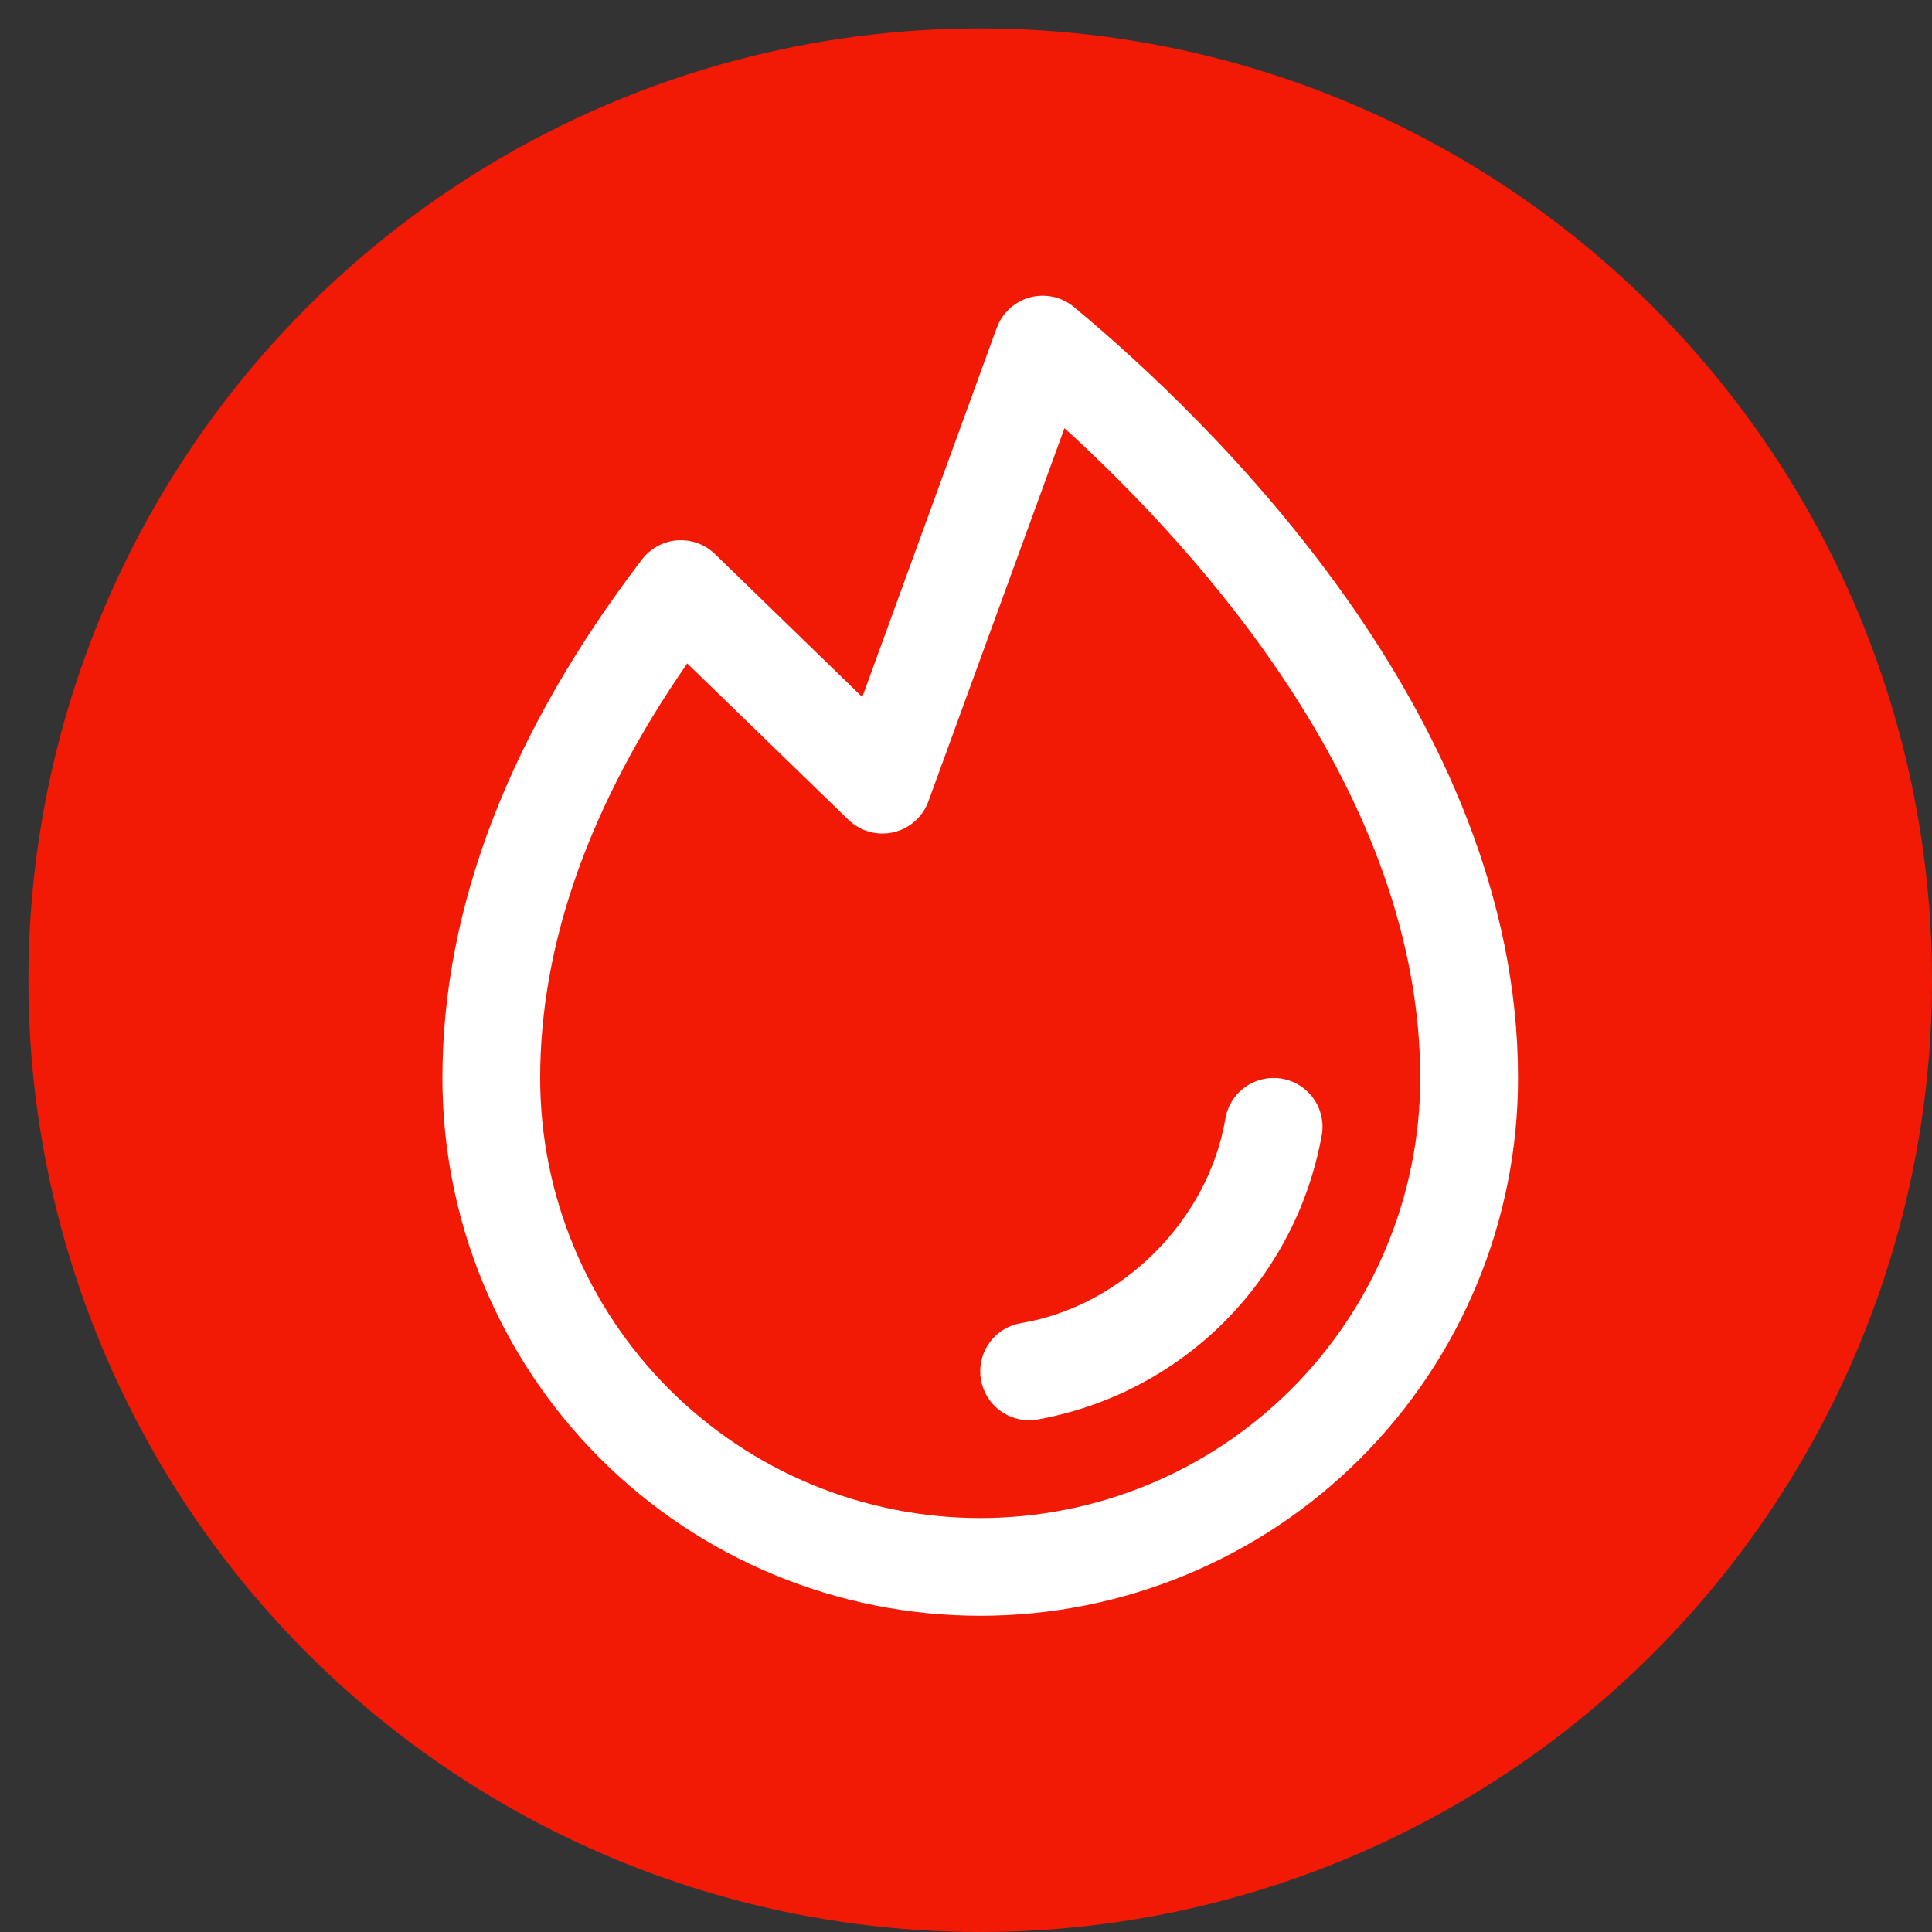
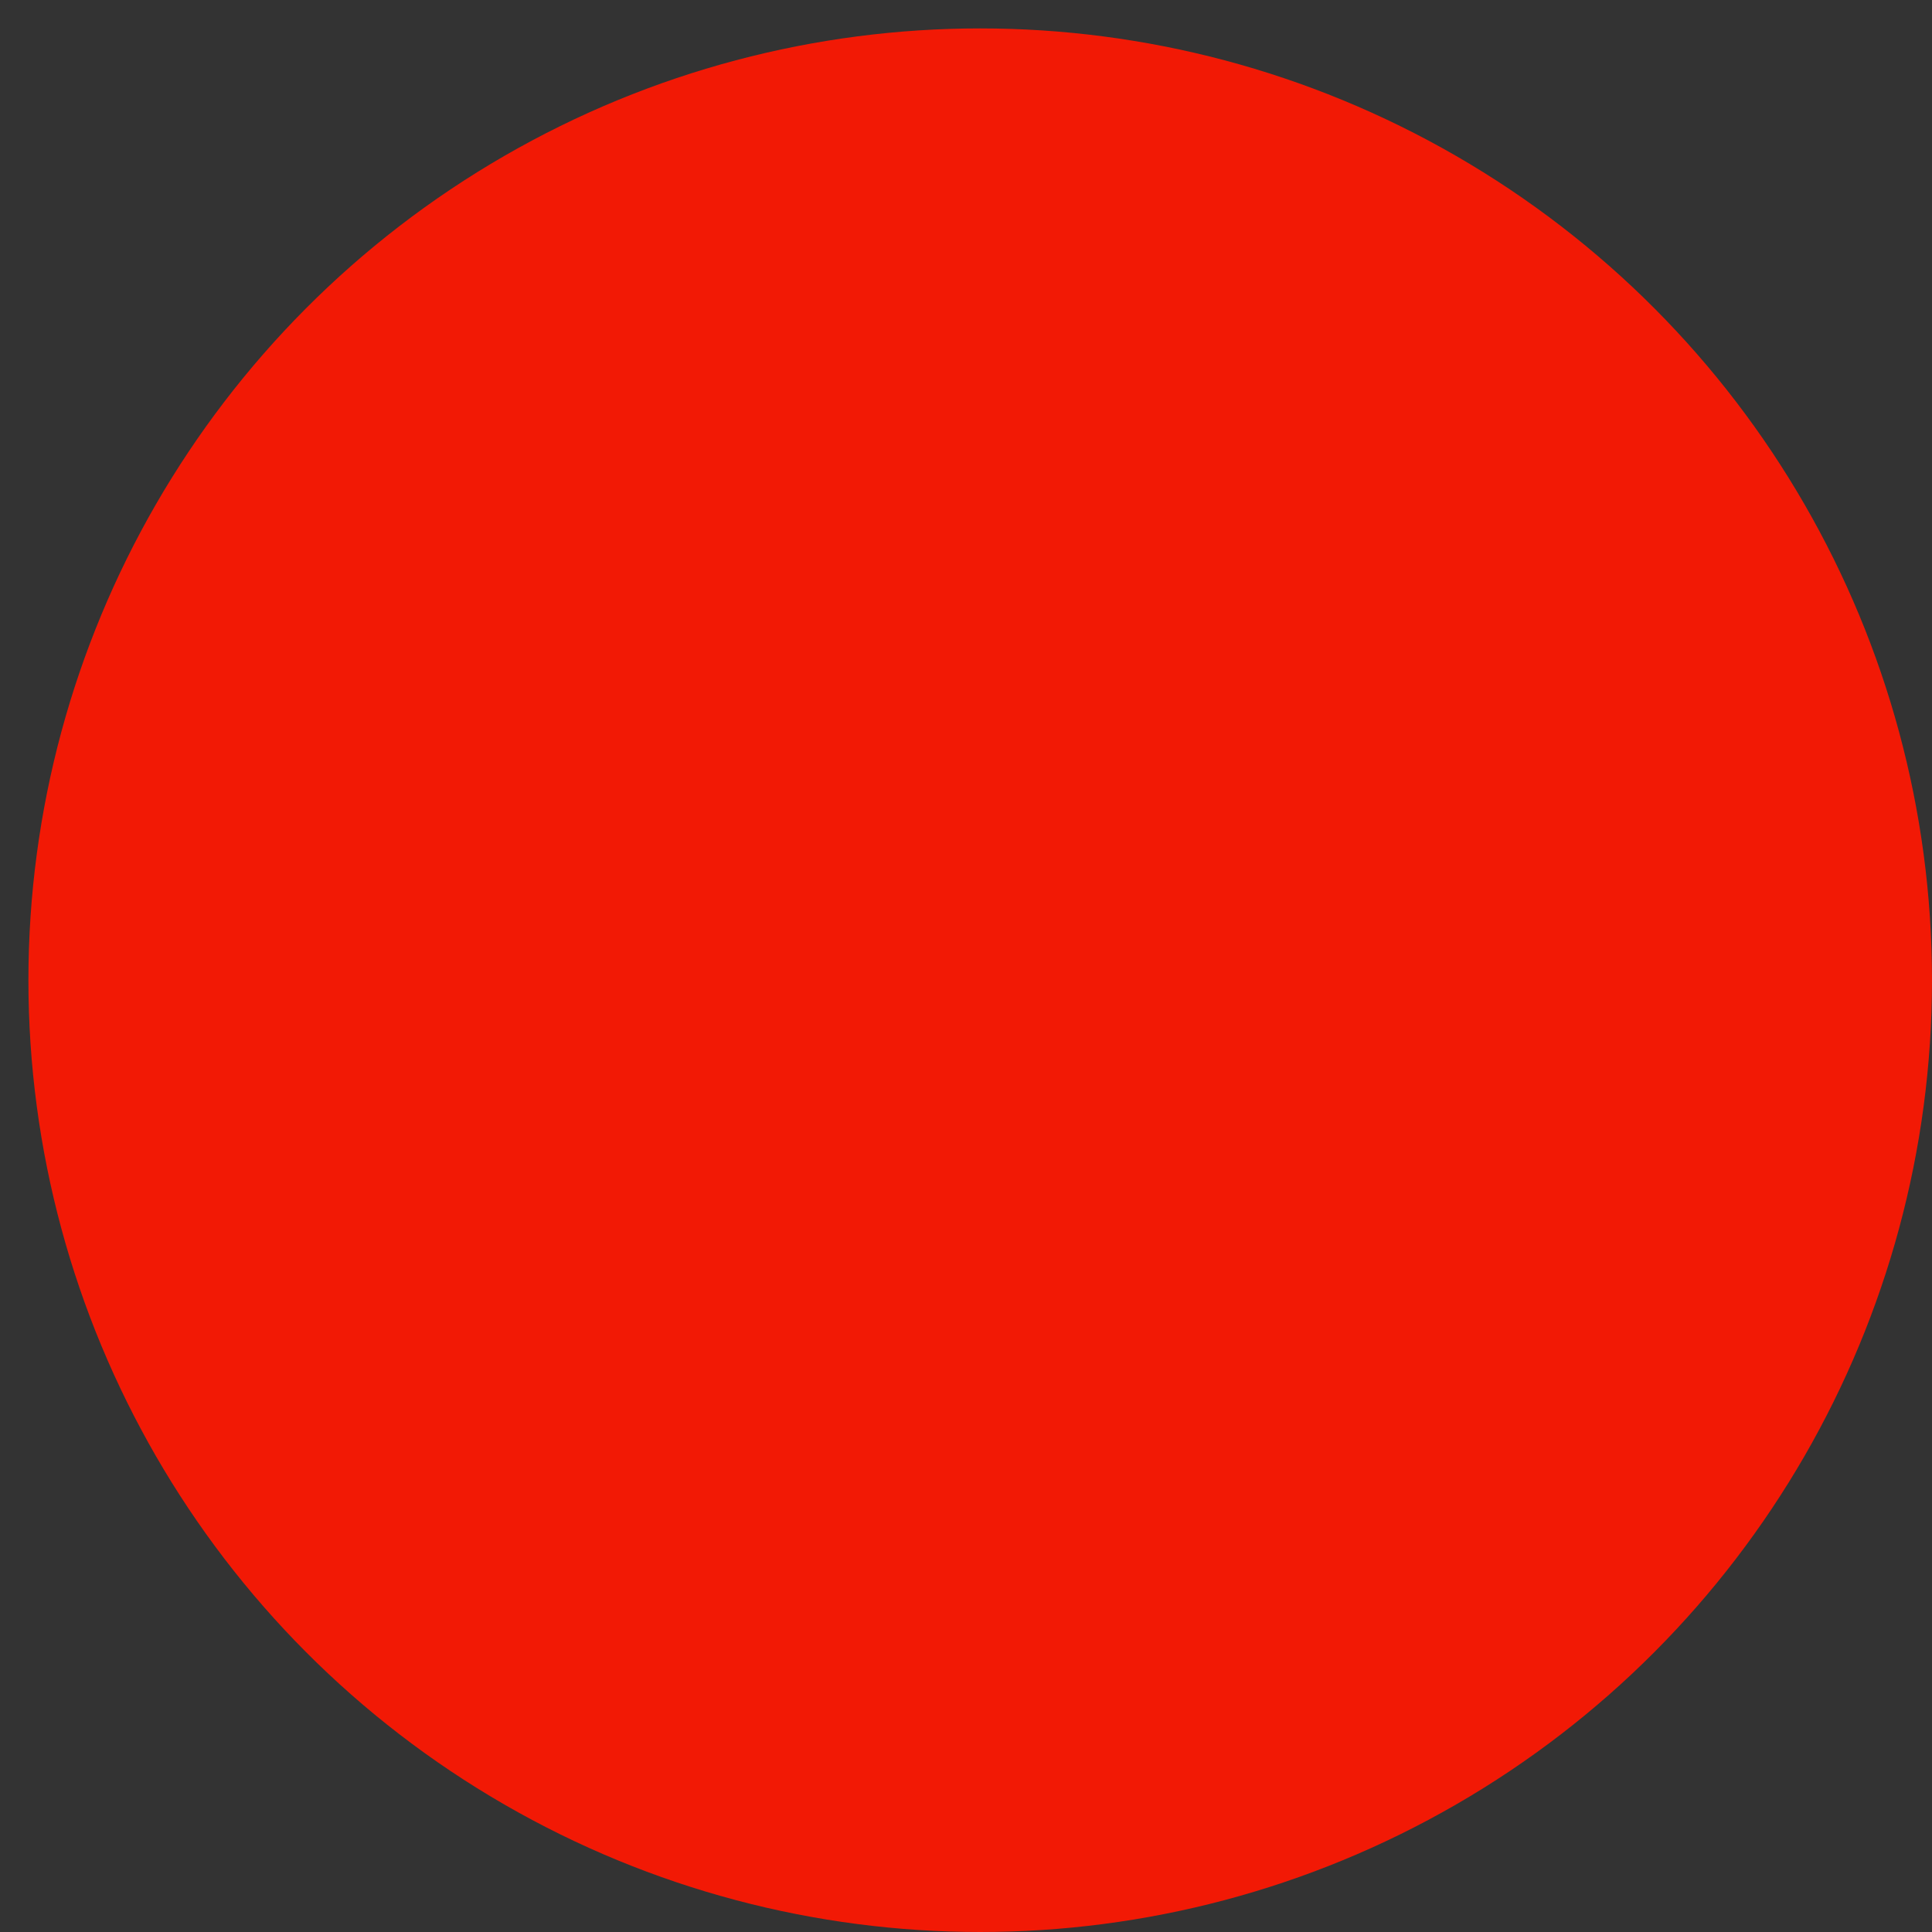
<svg xmlns="http://www.w3.org/2000/svg" width="34" height="34" viewBox="0 0 34 34" fill="none">
  <rect x="0" y="0" width="34" height="34" fill="#333333" stroke="none" />
  <circle cx="17.25" cy="17.25" r="16.75" fill="#F21905" />
-   <path d="M23.261 19.975C23.038 21.221 22.438 22.369 21.543 23.265C20.648 24.16 19.5 24.759 18.253 24.982C18.206 24.989 18.158 24.993 18.11 24.994C17.895 24.994 17.687 24.913 17.528 24.766C17.369 24.62 17.271 24.42 17.253 24.204C17.235 23.989 17.299 23.776 17.431 23.605C17.564 23.435 17.756 23.32 17.968 23.285C19.751 22.985 21.263 21.473 21.565 19.687C21.603 19.462 21.729 19.261 21.915 19.129C22.102 18.997 22.333 18.944 22.558 18.983C22.783 19.021 22.983 19.147 23.116 19.333C23.248 19.519 23.3 19.75 23.262 19.975H23.261ZM26.715 18.971C26.715 21.481 25.717 23.888 23.942 25.663C22.168 27.438 19.76 28.435 17.25 28.435C14.74 28.435 12.332 27.438 10.558 25.663C8.783 23.888 7.786 21.481 7.786 18.971C7.786 15.968 8.969 12.897 11.298 9.845C11.372 9.748 11.465 9.669 11.572 9.611C11.679 9.553 11.797 9.518 11.918 9.509C12.039 9.5 12.161 9.517 12.275 9.558C12.39 9.6 12.494 9.665 12.581 9.749L15.175 12.267L17.541 5.77C17.589 5.64 17.666 5.524 17.768 5.431C17.87 5.338 17.992 5.27 18.125 5.234C18.259 5.198 18.398 5.195 18.533 5.224C18.668 5.254 18.794 5.315 18.9 5.403C21.252 7.355 26.715 12.577 26.715 18.971ZM24.994 18.971C24.994 14.014 21.144 9.73 18.733 7.535L16.338 14.103C16.289 14.238 16.207 14.358 16.099 14.453C15.991 14.549 15.862 14.615 15.722 14.647C15.582 14.679 15.436 14.676 15.298 14.637C15.159 14.598 15.033 14.526 14.93 14.426L12.094 11.675C10.376 14.154 9.506 16.605 9.506 18.971C9.506 21.025 10.322 22.994 11.774 24.446C13.227 25.899 15.196 26.715 17.25 26.715C19.304 26.715 21.273 25.899 22.726 24.446C24.178 22.994 24.994 21.025 24.994 18.971Z" fill="white" />
</svg>